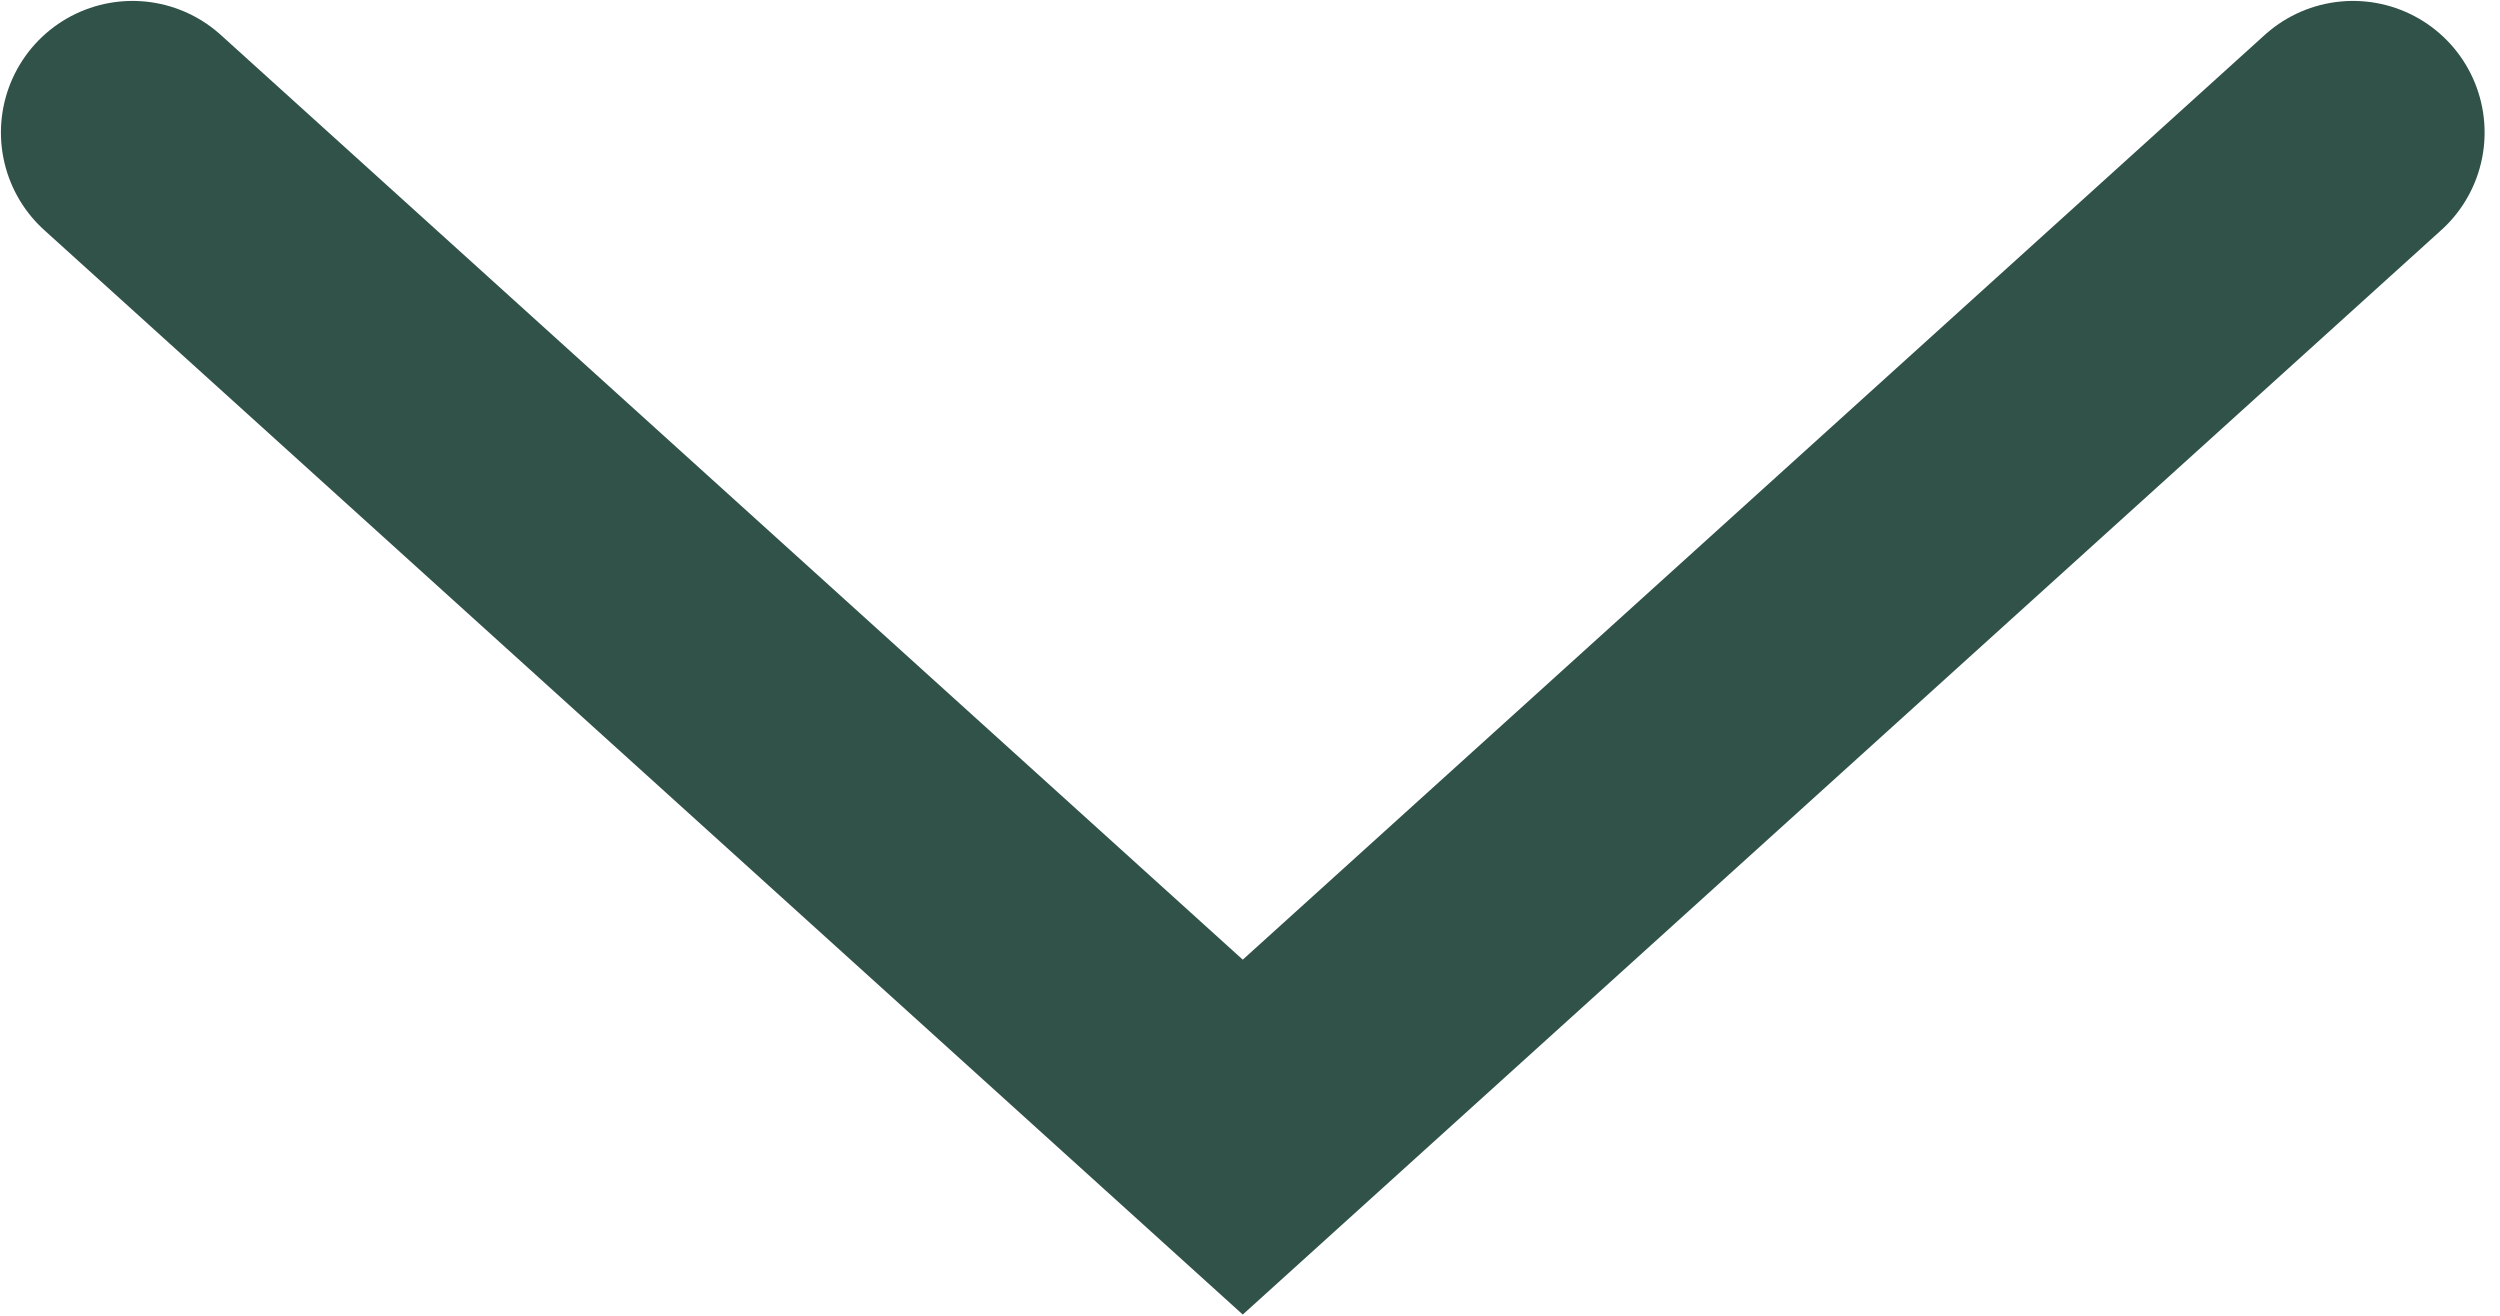
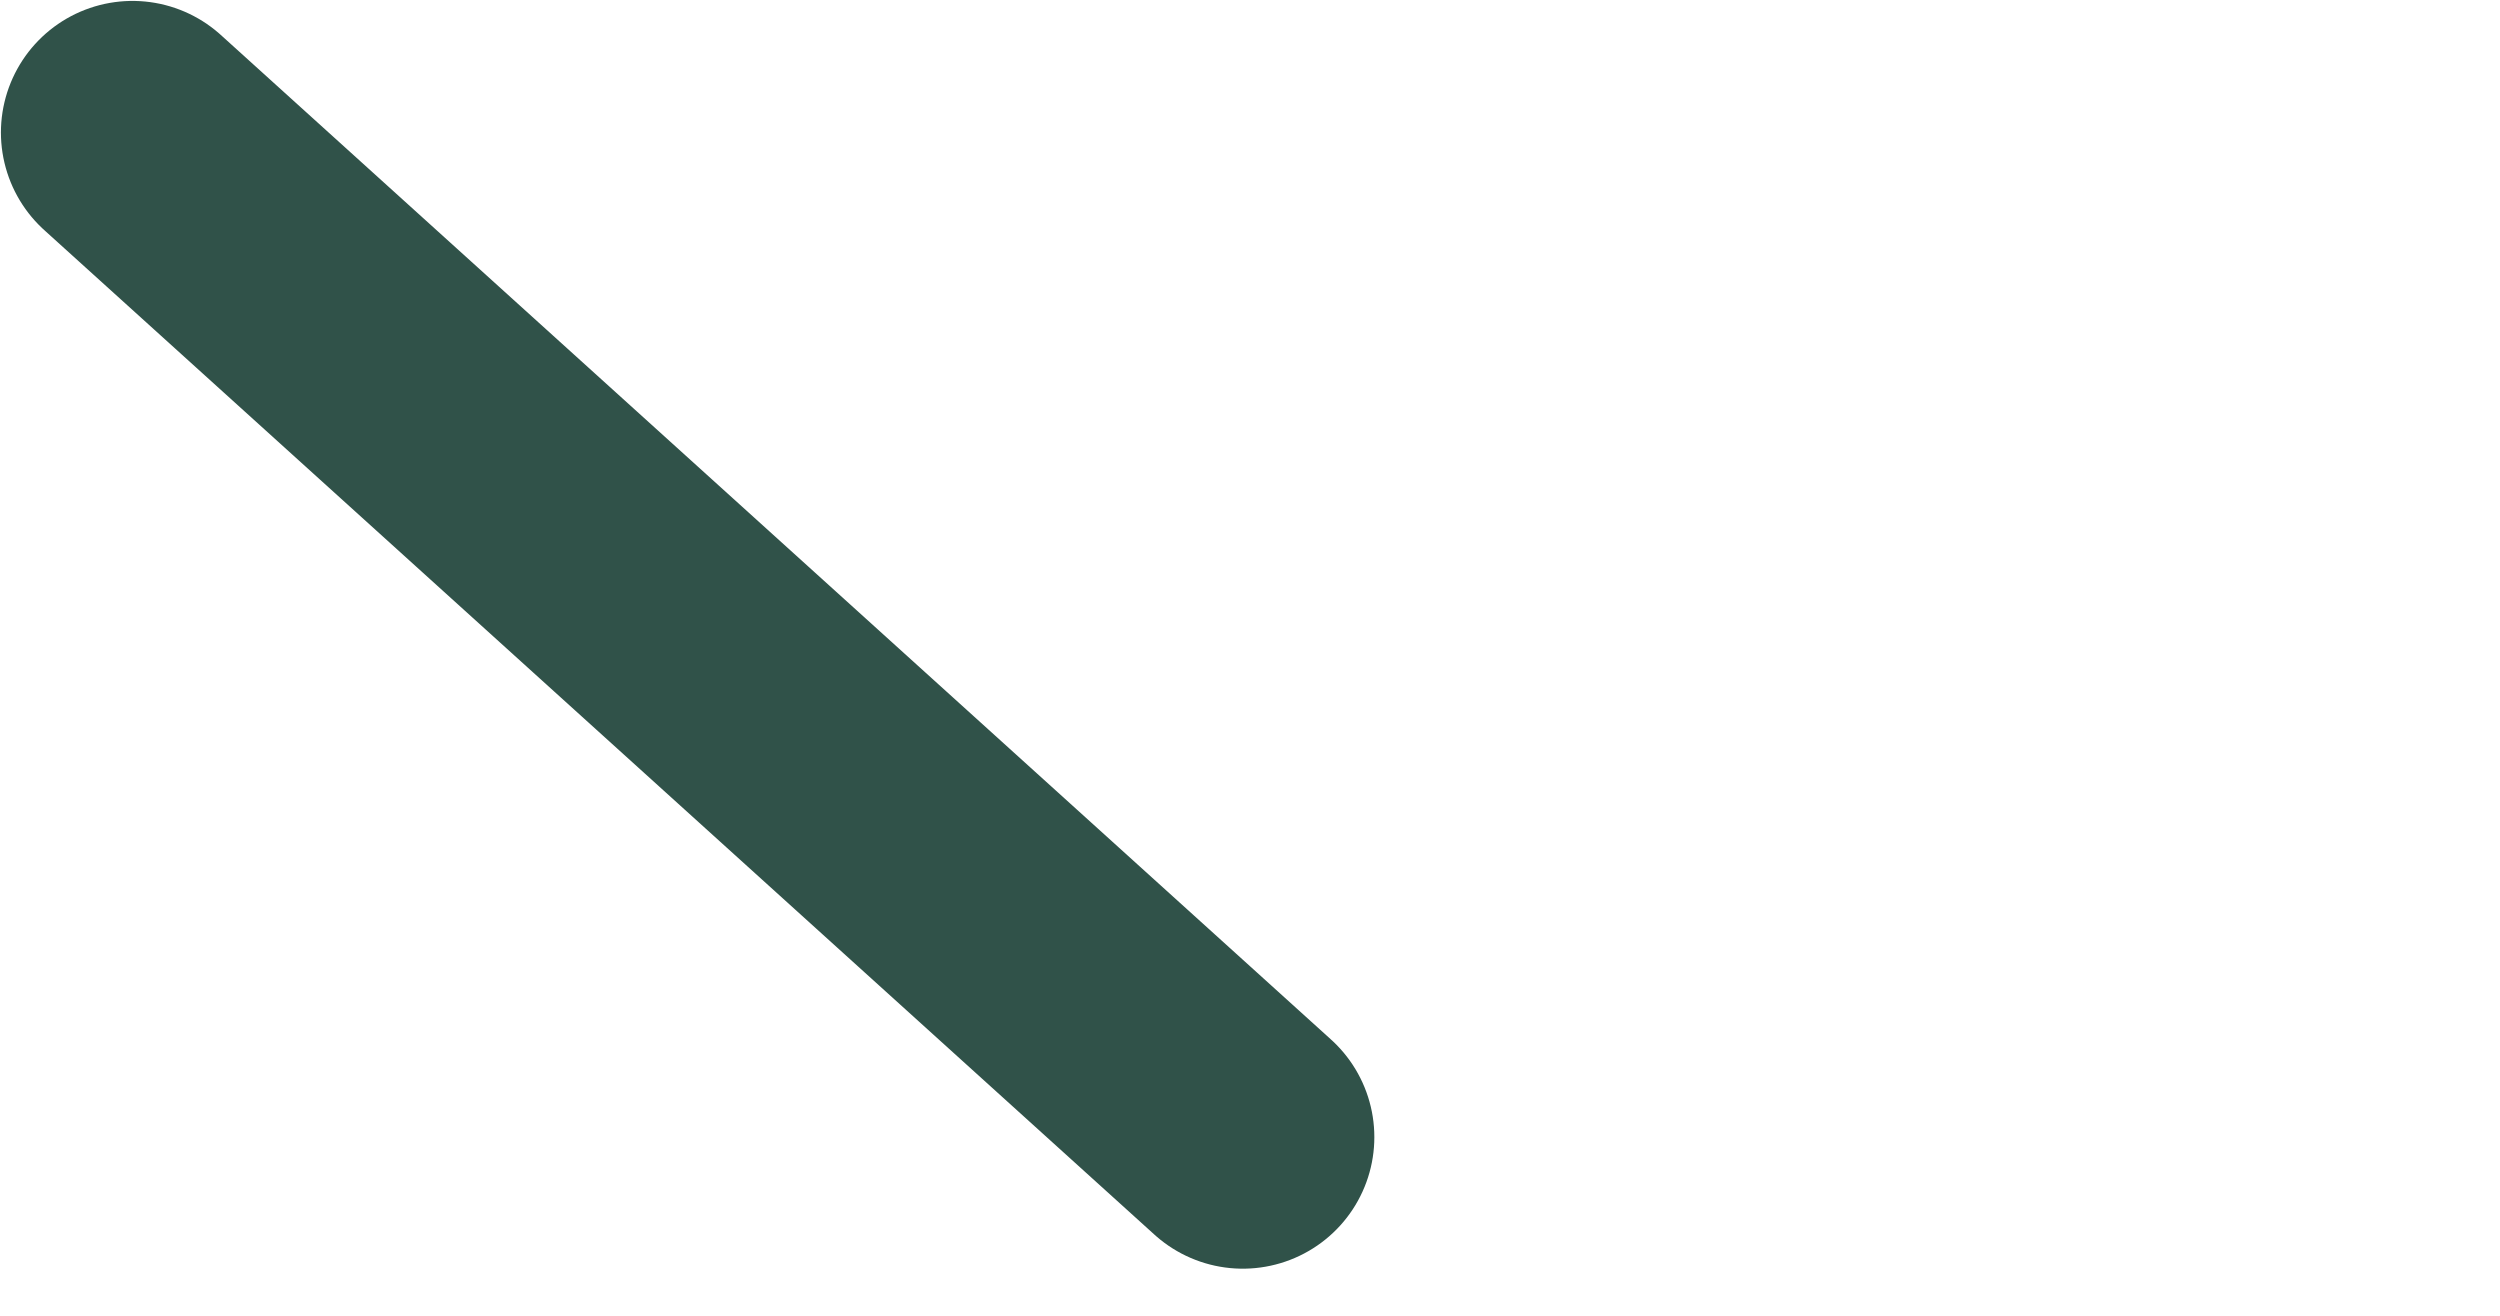
<svg xmlns="http://www.w3.org/2000/svg" width="19" height="10" viewBox="0 0 19 10" fill="none">
-   <path d="M1.007 1.007L9.445 8.642L17.883 1.007" stroke="#305249" stroke-width="2" stroke-linecap="round" />
+   <path d="M1.007 1.007L9.445 8.642" stroke="#305249" stroke-width="2" stroke-linecap="round" />
</svg>